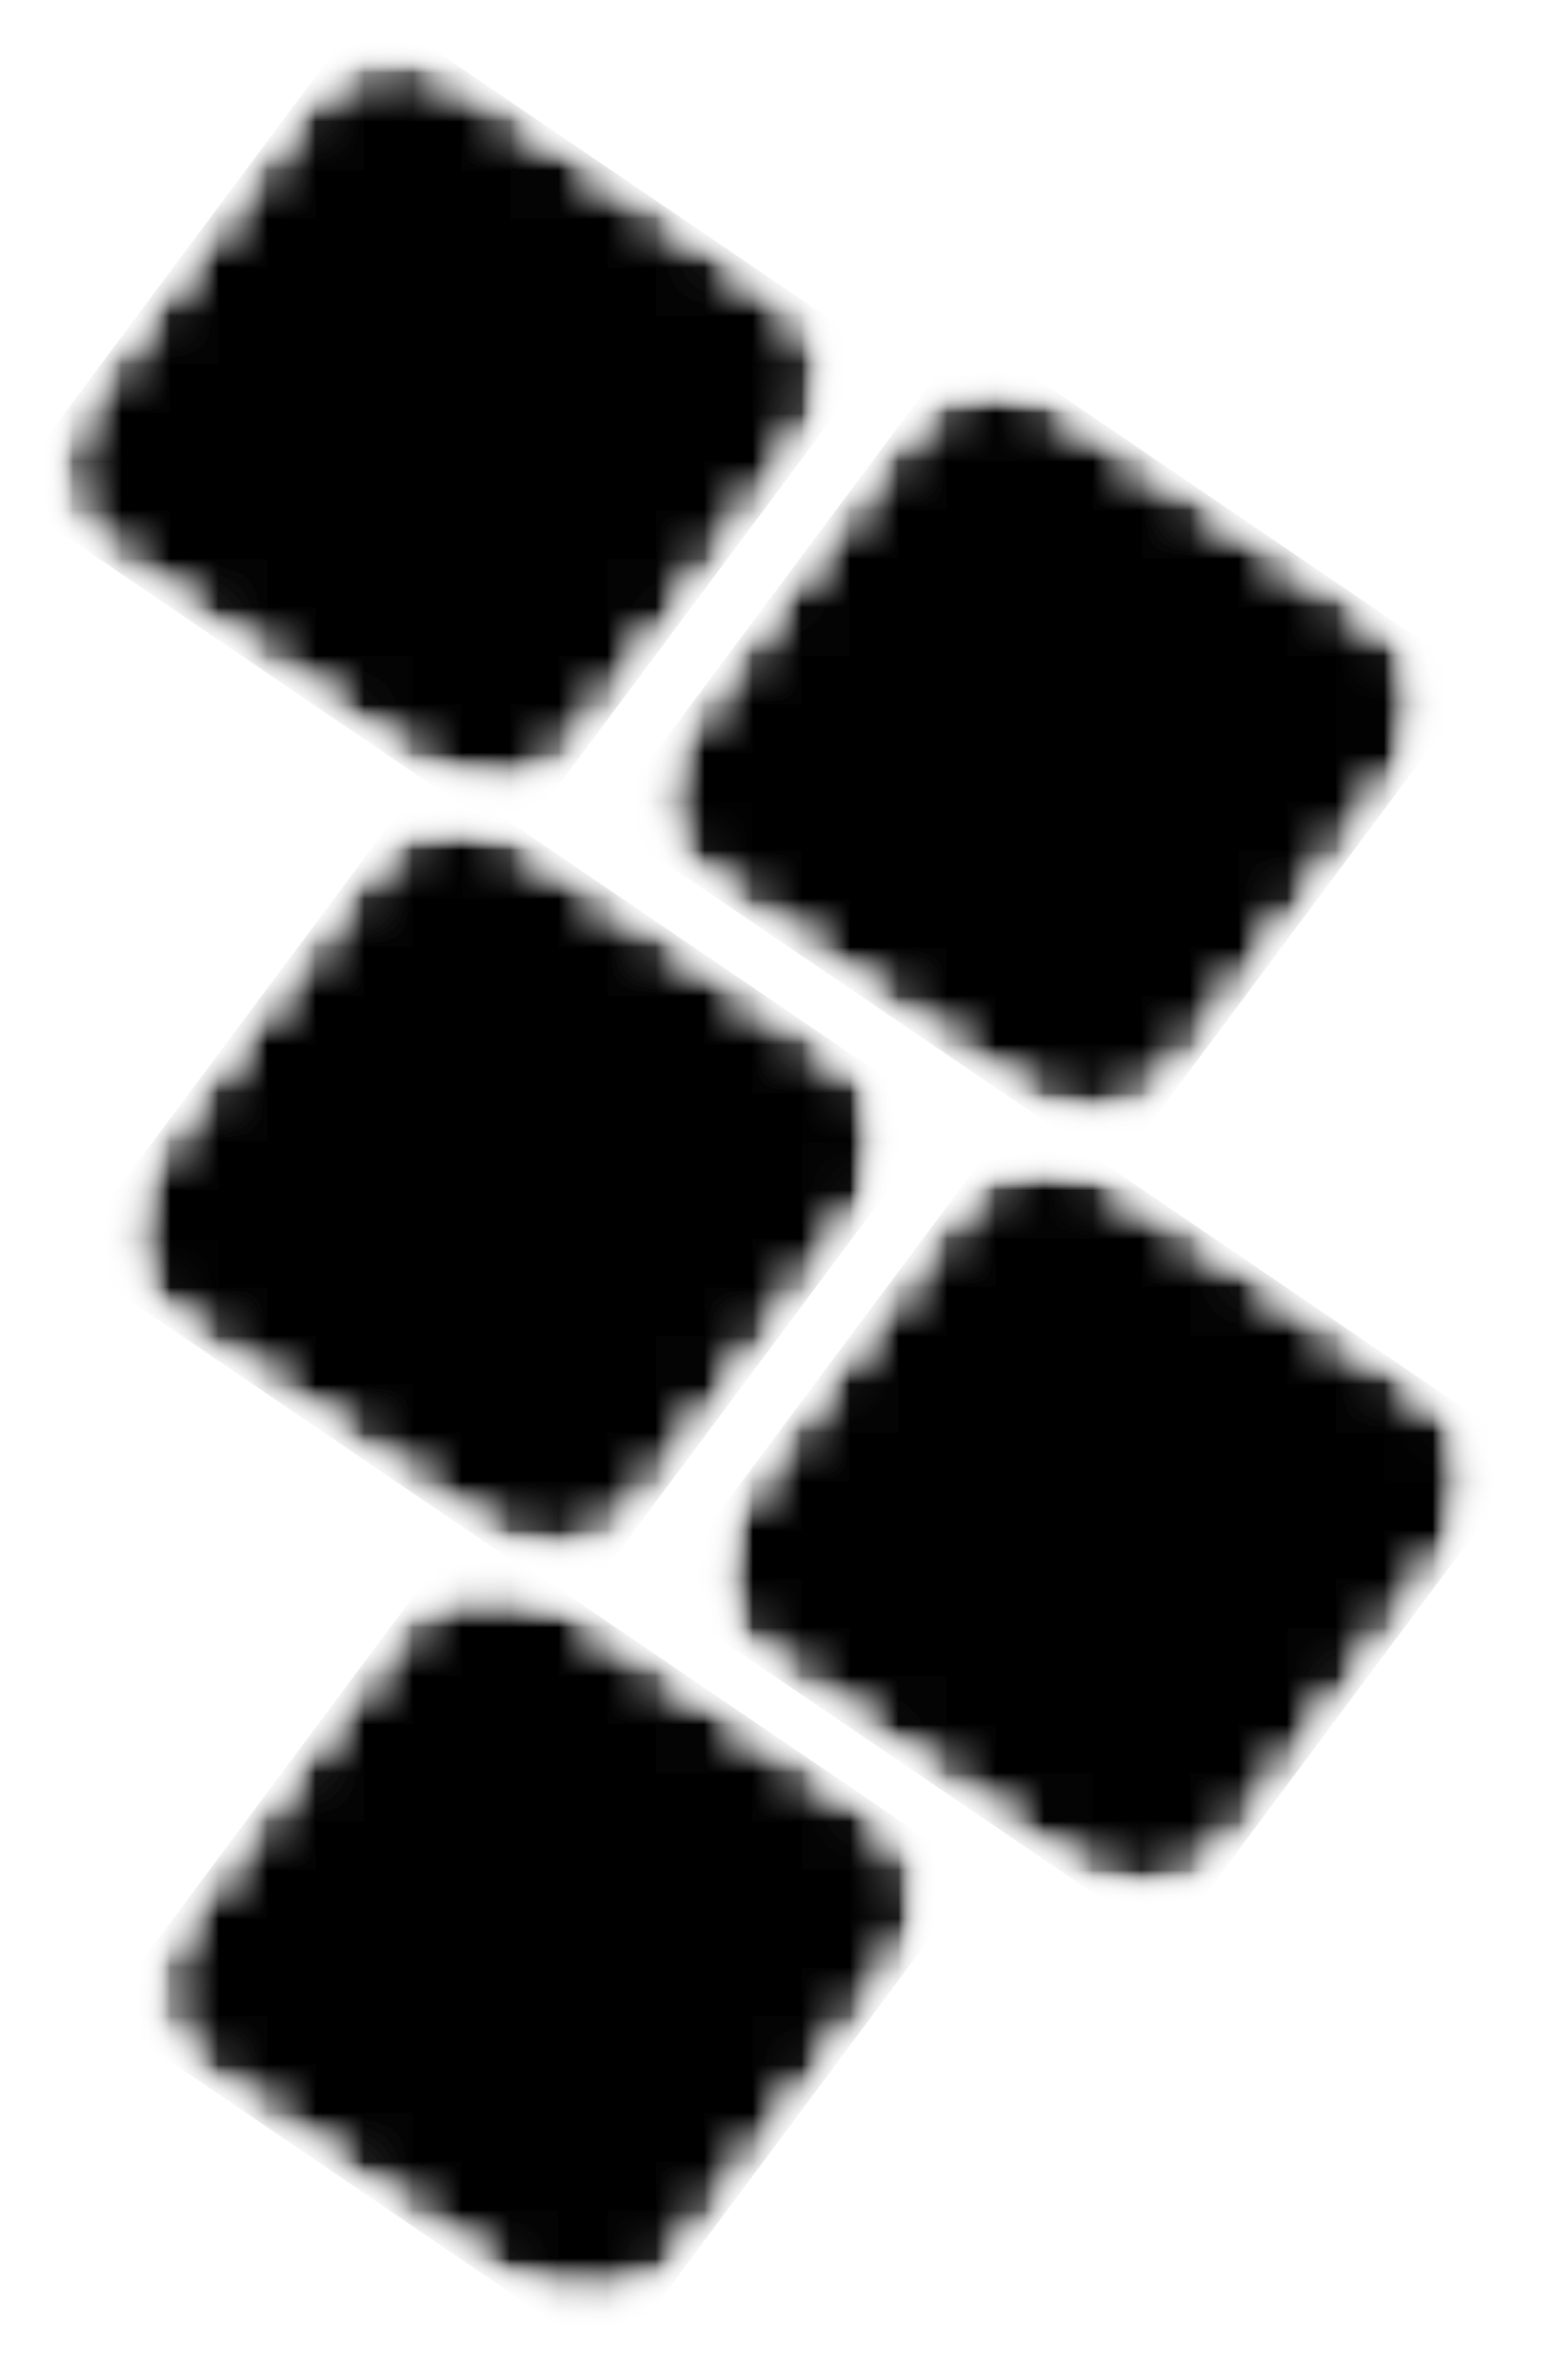
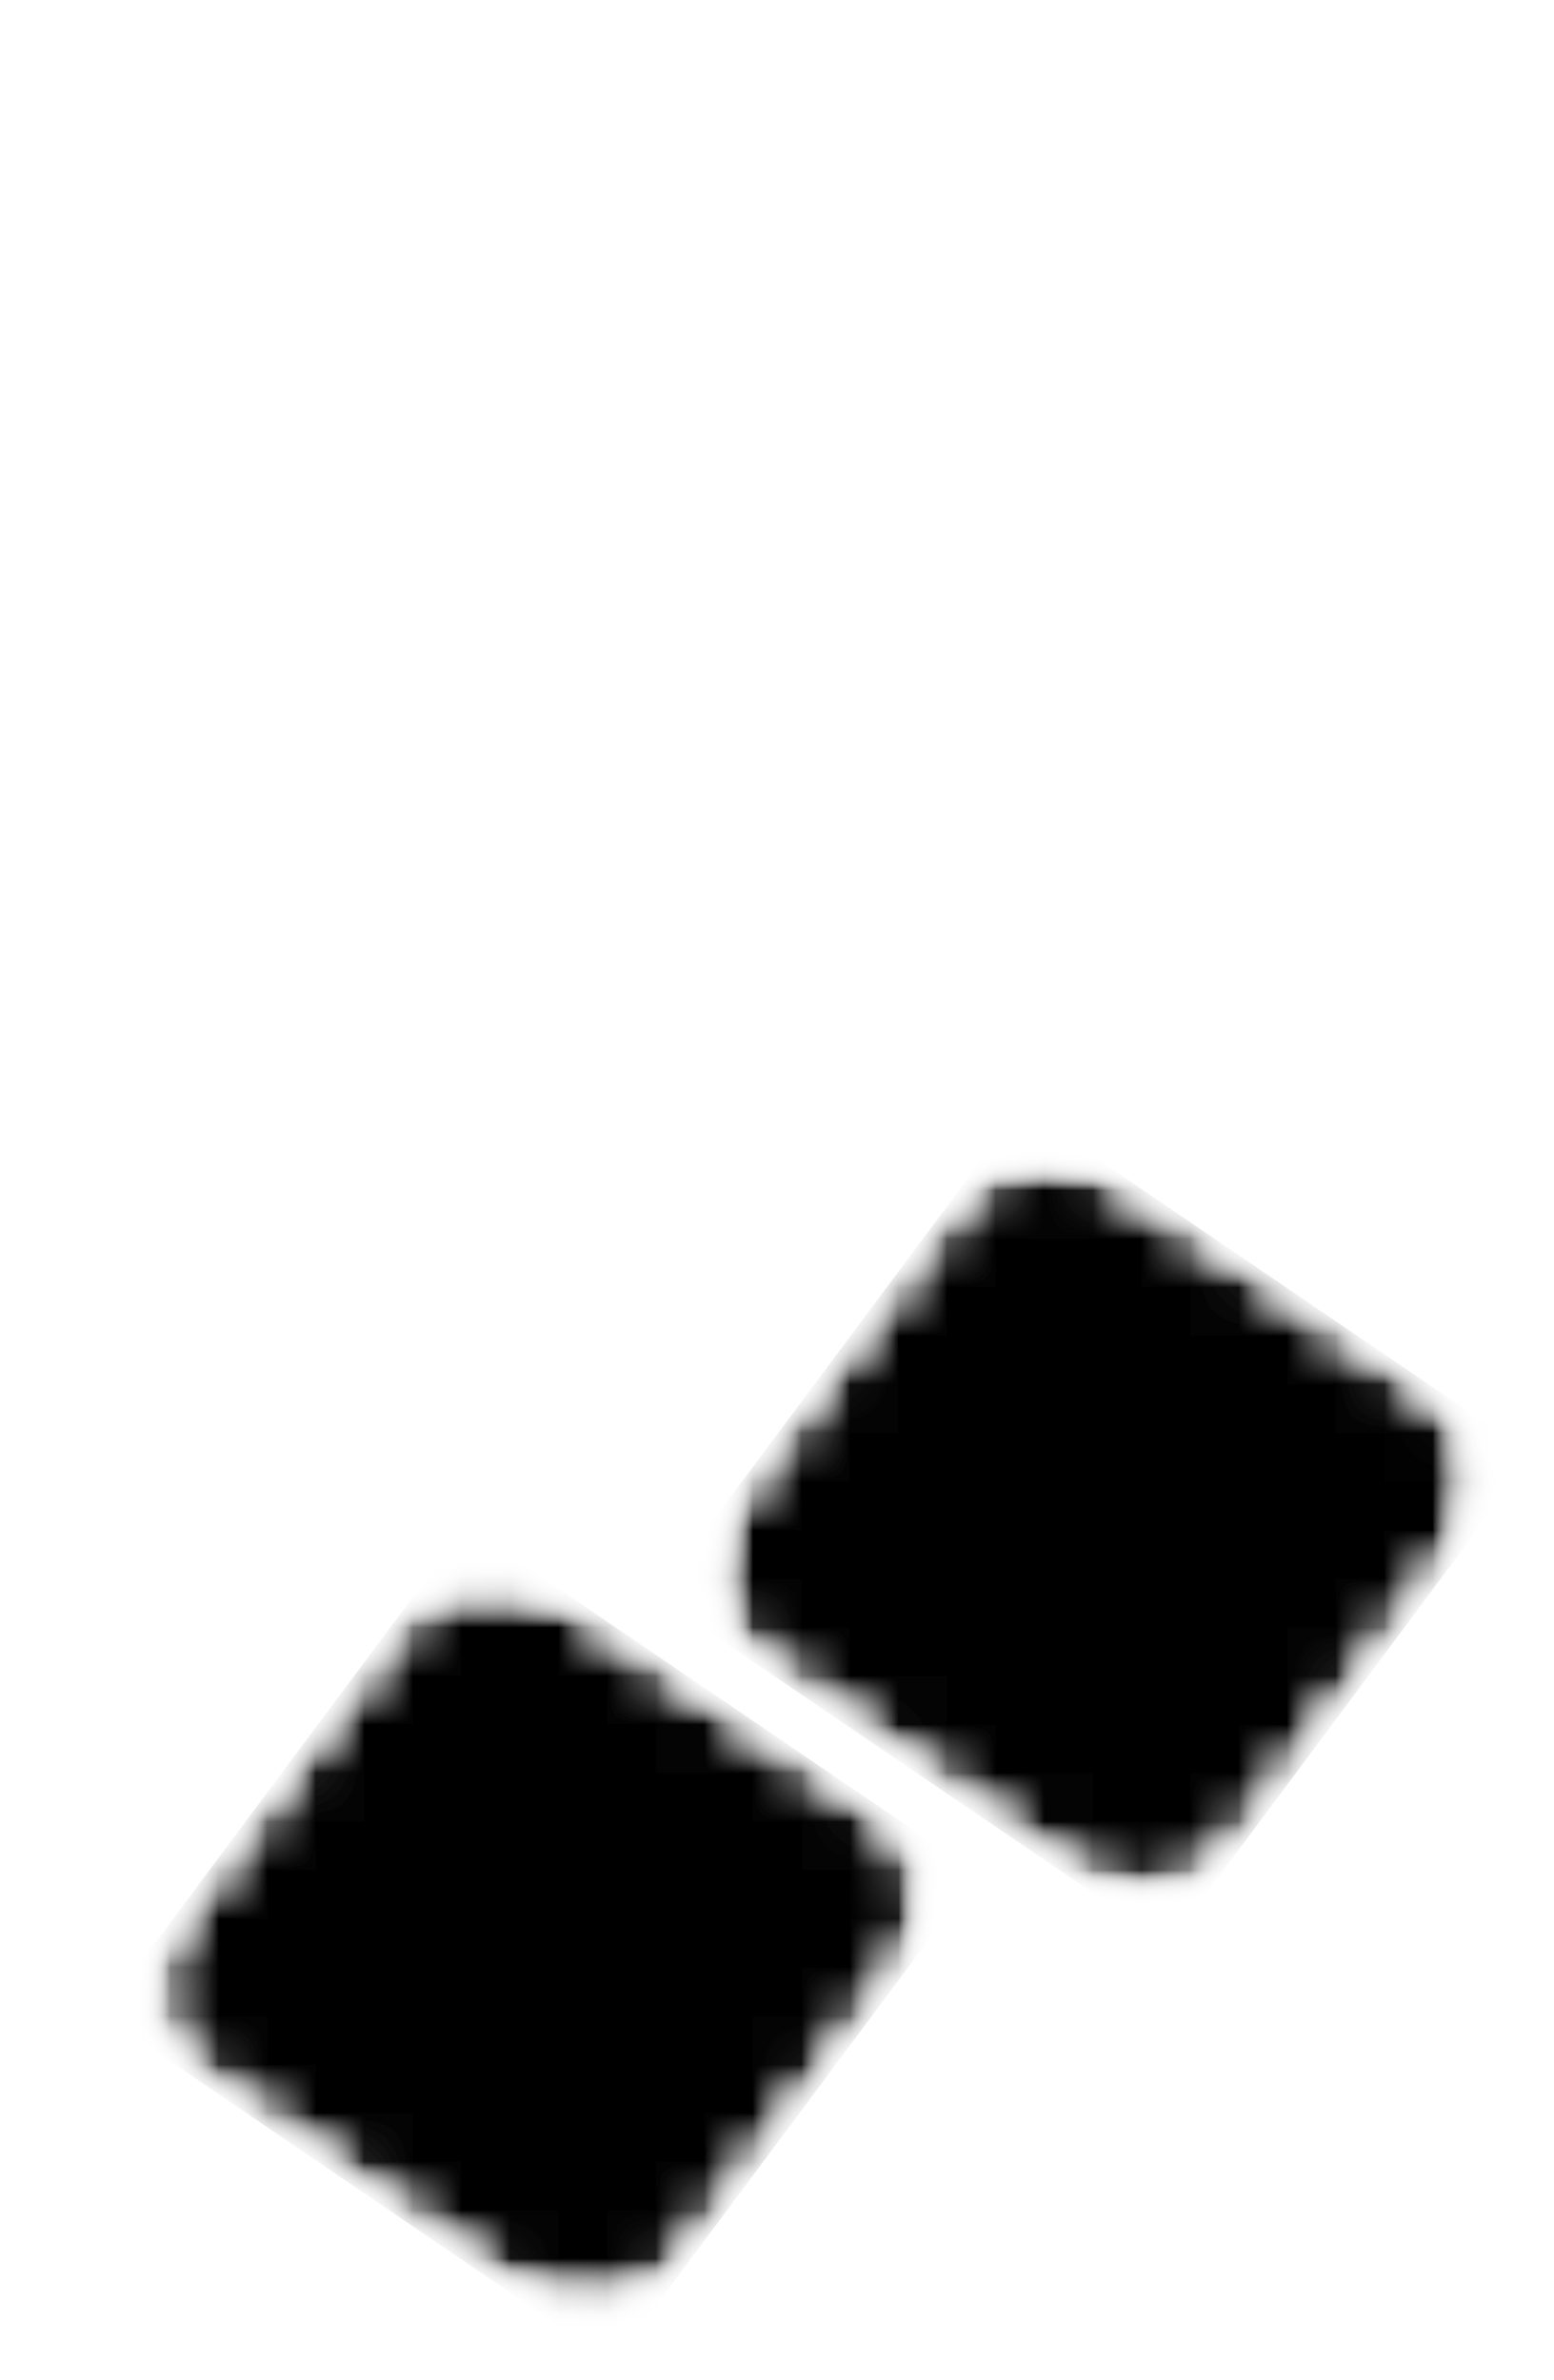
<svg xmlns="http://www.w3.org/2000/svg" width="32" height="49" viewBox="0 0 32 49" fill="none">
  <mask id="mask0_98_2134" style="mask-type:luminance" maskUnits="userSpaceOnUse" x="0" y="0" width="32" height="49">
    <path d="M32 0H0V49H32V0Z" fill="white" />
  </mask>
  <g mask="url(#mask0_98_2134)">
    <mask id="mask1_98_2134" style="mask-type:luminance" maskUnits="userSpaceOnUse" x="13" y="7" width="17" height="17">
-       <path d="M13.177 7.643H29.647V23.377H13.177V7.643Z" fill="white" />
-     </mask>
+       </mask>
    <g mask="url(#mask1_98_2134)">
      <mask id="mask2_98_2134" style="mask-type:luminance" maskUnits="userSpaceOnUse" x="12" y="6" width="19" height="19">
        <path d="M19.943 6.843L30.482 14.011L22.978 24.078L12.439 16.91L19.943 6.843Z" fill="white" />
      </mask>
      <g mask="url(#mask2_98_2134)">
        <mask id="mask3_98_2134" style="mask-type:luminance" maskUnits="userSpaceOnUse" x="13" y="7" width="17" height="17">
          <path d="M22.244 8.408L28.182 12.447C29.452 13.31 29.748 14.995 28.844 16.208L24.616 21.882C23.711 23.095 21.948 23.378 20.678 22.514L14.739 18.475C13.469 17.611 13.173 15.927 14.077 14.713L18.305 9.04C19.209 7.826 20.974 7.544 22.244 8.408Z" fill="white" />
        </mask>
        <g mask="url(#mask3_98_2134)">
          <mask id="mask4_98_2134" style="mask-type:luminance" maskUnits="userSpaceOnUse" x="13" y="7" width="17" height="17">
            <path d="M29.647 7.643H13.177V23.377H29.647V7.643Z" fill="white" />
          </mask>
          <g mask="url(#mask4_98_2134)">
            <mask id="mask5_98_2134" style="mask-type:luminance" maskUnits="userSpaceOnUse" x="13" y="7" width="17" height="17">
              <path d="M13.177 7.643H29.647V23.377H13.177V7.643Z" fill="white" />
            </mask>
            <g mask="url(#mask5_98_2134)">
              <mask id="mask6_98_2134" style="mask-type:luminance" maskUnits="userSpaceOnUse" x="12" y="6" width="19" height="19">
                <path d="M19.943 6.843L30.482 14.011L22.978 24.078L12.439 16.91L19.943 6.843Z" fill="white" />
              </mask>
              <g mask="url(#mask6_98_2134)">
                <mask id="mask7_98_2134" style="mask-type:luminance" maskUnits="userSpaceOnUse" x="13" y="7" width="17" height="17">
                  <path d="M22.244 8.408L28.182 12.447C29.452 13.31 29.748 14.995 28.844 16.208L24.616 21.882C23.711 23.095 21.948 23.378 20.678 22.514L14.739 18.475C13.469 17.611 13.173 15.927 14.077 14.713L18.305 9.04C19.21 7.826 20.974 7.544 22.244 8.408Z" fill="white" />
                </mask>
                <g mask="url(#mask7_98_2134)">
                  <path d="M19.943 6.843L30.482 14.011L22.978 24.078L12.439 16.91L19.943 6.843Z" fill="black" />
                </g>
              </g>
            </g>
          </g>
        </g>
      </g>
    </g>
    <mask id="mask8_98_2134" style="mask-type:luminance" maskUnits="userSpaceOnUse" x="14" y="23" width="17" height="17">
      <path d="M14.588 23.826H30.588V39.111H14.588V23.826Z" fill="white" />
    </mask>
    <g mask="url(#mask8_98_2134)">
      <mask id="mask9_98_2134" style="mask-type:luminance" maskUnits="userSpaceOnUse" x="13" y="22" width="19" height="19">
        <path d="M21.026 22.792L31.562 29.96L24.059 40.027L13.52 32.859L21.026 22.792Z" fill="white" />
      </mask>
      <g mask="url(#mask9_98_2134)">
        <mask id="mask10_98_2134" style="mask-type:luminance" maskUnits="userSpaceOnUse" x="14" y="23" width="17" height="16">
          <path d="M23.325 24.356L29.263 28.396C30.533 29.261 30.829 30.945 29.925 32.158L25.697 37.83C24.792 39.043 23.029 39.326 21.759 38.462L15.822 34.423C14.552 33.559 14.254 31.875 15.158 30.662L19.388 24.988C20.292 23.775 22.055 23.492 23.325 24.356Z" fill="white" />
        </mask>
        <g mask="url(#mask10_98_2134)">
          <mask id="mask11_98_2134" style="mask-type:luminance" maskUnits="userSpaceOnUse" x="14" y="23" width="17" height="17">
-             <path d="M30.588 23.826H14.588V39.111H30.588V23.826Z" fill="white" />
+             <path d="M30.588 23.826H14.588V39.111H30.588Z" fill="white" />
          </mask>
          <g mask="url(#mask11_98_2134)">
            <mask id="mask12_98_2134" style="mask-type:luminance" maskUnits="userSpaceOnUse" x="14" y="23" width="17" height="17">
              <path d="M14.588 23.826H30.588V39.111H14.588V23.826Z" fill="white" />
            </mask>
            <g mask="url(#mask12_98_2134)">
              <mask id="mask13_98_2134" style="mask-type:luminance" maskUnits="userSpaceOnUse" x="13" y="22" width="19" height="19">
                <path d="M21.026 22.792L31.562 29.96L24.059 40.027L13.52 32.859L21.026 22.792Z" fill="white" />
              </mask>
              <g mask="url(#mask13_98_2134)">
                <mask id="mask14_98_2134" style="mask-type:luminance" maskUnits="userSpaceOnUse" x="14" y="23" width="17" height="16">
                  <path d="M23.325 24.356L29.263 28.396C30.533 29.261 30.829 30.945 29.925 32.158L25.697 37.83C24.792 39.043 23.029 39.326 21.759 38.462L15.822 34.423C14.552 33.559 14.254 31.875 15.158 30.662L19.388 24.988C20.292 23.775 22.055 23.492 23.325 24.356Z" fill="white" />
                </mask>
                <g mask="url(#mask14_98_2134)">
                  <path d="M21.026 22.792L31.562 29.96L24.059 40.027L13.52 32.859L21.026 22.792Z" fill="black" />
                </g>
              </g>
            </g>
          </g>
        </g>
      </g>
    </g>
    <mask id="mask15_98_2134" style="mask-type:luminance" maskUnits="userSpaceOnUse" x="0" y="0" width="18" height="17">
      <path d="M0.941 0.899H17.412V16.633H0.941V0.899Z" fill="white" />
    </mask>
    <g mask="url(#mask15_98_2134)">
      <mask id="mask16_98_2134" style="mask-type:luminance" maskUnits="userSpaceOnUse" x="0" y="0" width="19" height="18">
        <path d="M7.592 0.107L18.129 7.276L10.625 17.343L0.086 10.175L7.592 0.107Z" fill="white" />
      </mask>
      <g mask="url(#mask16_98_2134)">
        <mask id="mask17_98_2134" style="mask-type:luminance" maskUnits="userSpaceOnUse" x="1" y="1" width="17" height="16">
          <path d="M9.892 1.672L15.829 5.711C17.099 6.575 17.395 8.259 16.491 9.473L12.263 15.146C11.358 16.36 9.596 16.642 8.325 15.778L2.388 11.74C1.118 10.876 0.82 9.192 1.724 7.978L5.954 2.304C6.858 1.091 8.621 0.808 9.892 1.672Z" fill="white" />
        </mask>
        <g mask="url(#mask17_98_2134)">
          <mask id="mask18_98_2134" style="mask-type:luminance" maskUnits="userSpaceOnUse" x="0" y="0" width="18" height="17">
            <path d="M17.412 0.899H0.941V16.633H17.412V0.899Z" fill="white" />
          </mask>
          <g mask="url(#mask18_98_2134)">
            <mask id="mask19_98_2134" style="mask-type:luminance" maskUnits="userSpaceOnUse" x="0" y="0" width="18" height="17">
              <path d="M0.941 0.899H17.412V16.633H0.941V0.899Z" fill="white" />
            </mask>
            <g mask="url(#mask19_98_2134)">
              <mask id="mask20_98_2134" style="mask-type:luminance" maskUnits="userSpaceOnUse" x="0" y="0" width="19" height="18">
-                 <path d="M7.592 0.107L18.129 7.276L10.625 17.343L0.086 10.175L7.592 0.107Z" fill="white" />
-               </mask>
+                 </mask>
              <g mask="url(#mask20_98_2134)">
                <mask id="mask21_98_2134" style="mask-type:luminance" maskUnits="userSpaceOnUse" x="1" y="1" width="17" height="16">
-                   <path d="M9.892 1.672L15.829 5.711C17.099 6.575 17.395 8.259 16.491 9.473L12.263 15.146C11.358 16.36 9.596 16.642 8.325 15.778L2.388 11.74C1.118 10.876 0.82 9.192 1.724 7.978L5.954 2.304C6.858 1.091 8.621 0.808 9.892 1.672Z" fill="white" />
-                 </mask>
+                   </mask>
                <g mask="url(#mask21_98_2134)">
                  <path d="M7.592 0.107L18.129 7.276L10.625 17.343L0.086 10.175L7.592 0.107Z" fill="black" />
                </g>
              </g>
            </g>
          </g>
        </g>
      </g>
    </g>
    <mask id="mask22_98_2134" style="mask-type:luminance" maskUnits="userSpaceOnUse" x="2" y="32" width="18" height="16">
      <path d="M2.824 32.367H19.294V47.652H2.824V32.367Z" fill="white" />
    </mask>
    <g mask="url(#mask22_98_2134)">
      <mask id="mask23_98_2134" style="mask-type:luminance" maskUnits="userSpaceOnUse" x="2" y="31" width="19" height="18">
        <path d="M9.597 31.41L20.136 38.578L12.63 48.645L2.094 41.476L9.597 31.41Z" fill="white" />
      </mask>
      <g mask="url(#mask23_98_2134)">
        <mask id="mask24_98_2134" style="mask-type:luminance" maskUnits="userSpaceOnUse" x="3" y="32" width="17" height="16">
          <path d="M11.897 32.974L17.836 37.013C19.107 37.877 19.403 39.561 18.498 40.774L14.268 46.446C13.364 47.66 11.601 47.944 10.331 47.08L4.393 43.04C3.123 42.176 2.827 40.492 3.732 39.278L7.96 33.606C8.864 32.393 10.627 32.11 11.897 32.974Z" fill="white" />
        </mask>
        <g mask="url(#mask24_98_2134)">
          <mask id="mask25_98_2134" style="mask-type:luminance" maskUnits="userSpaceOnUse" x="2" y="32" width="18" height="16">
            <path d="M19.294 32.367H2.824V47.652H19.294V32.367Z" fill="white" />
          </mask>
          <g mask="url(#mask25_98_2134)">
            <mask id="mask26_98_2134" style="mask-type:luminance" maskUnits="userSpaceOnUse" x="2" y="32" width="18" height="16">
              <path d="M2.824 32.367H19.294V47.652H2.824V32.367Z" fill="white" />
            </mask>
            <g mask="url(#mask26_98_2134)">
              <mask id="mask27_98_2134" style="mask-type:luminance" maskUnits="userSpaceOnUse" x="2" y="31" width="19" height="18">
                <path d="M9.597 31.41L20.136 38.578L12.63 48.645L2.094 41.476L9.597 31.41Z" fill="white" />
              </mask>
              <g mask="url(#mask27_98_2134)">
                <mask id="mask28_98_2134" style="mask-type:luminance" maskUnits="userSpaceOnUse" x="3" y="32" width="17" height="16">
                  <path d="M11.897 32.974L17.836 37.013C19.107 37.877 19.403 39.561 18.498 40.774L14.268 46.446C13.364 47.66 11.601 47.944 10.331 47.08L4.393 43.04C3.123 42.176 2.827 40.492 3.732 39.278L7.96 33.606C8.864 32.393 10.627 32.11 11.897 32.974Z" fill="white" />
                </mask>
                <g mask="url(#mask28_98_2134)">
                  <path d="M9.597 31.41L20.136 38.578L12.63 48.645L2.094 41.476L9.597 31.41Z" fill="black" />
                </g>
              </g>
            </g>
          </g>
        </g>
      </g>
    </g>
    <mask id="mask29_98_2134" style="mask-type:luminance" maskUnits="userSpaceOnUse" x="2" y="16" width="17" height="17">
      <path d="M2.353 16.633H18.353V32.367H2.353V16.633Z" fill="white" />
    </mask>
    <g mask="url(#mask29_98_2134)">
      <mask id="mask30_98_2134" style="mask-type:luminance" maskUnits="userSpaceOnUse" x="1" y="15" width="19" height="19">
        <path d="M8.877 15.822L19.415 22.99L11.91 33.058L1.373 25.89L8.877 15.822Z" fill="white" />
      </mask>
      <g mask="url(#mask30_98_2134)">
        <mask id="mask31_98_2134" style="mask-type:luminance" maskUnits="userSpaceOnUse" x="2" y="16" width="17" height="16">
          <path d="M11.177 17.386L17.114 21.425C18.384 22.289 18.682 23.973 17.778 25.186L13.548 30.86C12.643 32.074 10.88 32.356 9.61 31.492L3.673 27.452C2.403 26.588 2.107 24.904 3.011 23.69L7.239 18.018C8.143 16.805 9.906 16.522 11.177 17.386Z" fill="white" />
        </mask>
        <g mask="url(#mask31_98_2134)">
          <mask id="mask32_98_2134" style="mask-type:luminance" maskUnits="userSpaceOnUse" x="2" y="16" width="17" height="17">
            <path d="M18.353 16.633H2.353V32.367H18.353V16.633Z" fill="white" />
          </mask>
          <g mask="url(#mask32_98_2134)">
            <mask id="mask33_98_2134" style="mask-type:luminance" maskUnits="userSpaceOnUse" x="2" y="16" width="17" height="17">
-               <path d="M2.353 16.633H18.353V32.367H2.353V16.633Z" fill="white" />
-             </mask>
+               </mask>
            <g mask="url(#mask33_98_2134)">
              <mask id="mask34_98_2134" style="mask-type:luminance" maskUnits="userSpaceOnUse" x="1" y="15" width="19" height="19">
                <path d="M8.877 15.822L19.415 22.99L11.91 33.058L1.373 25.89L8.877 15.822Z" fill="white" />
              </mask>
              <g mask="url(#mask34_98_2134)">
                <mask id="mask35_98_2134" style="mask-type:luminance" maskUnits="userSpaceOnUse" x="2" y="16" width="17" height="16">
                  <path d="M11.177 17.386L17.114 21.425C18.384 22.289 18.682 23.973 17.778 25.186L13.548 30.86C12.643 32.074 10.88 32.356 9.61 31.492L3.673 27.452C2.403 26.588 2.107 24.904 3.011 23.69L7.239 18.018C8.143 16.805 9.906 16.522 11.177 17.386Z" fill="white" />
                </mask>
                <g mask="url(#mask35_98_2134)">
                  <path d="M8.877 15.822L19.415 22.99L11.91 33.058L1.373 25.89L8.877 15.822Z" fill="black" />
                </g>
              </g>
            </g>
          </g>
        </g>
      </g>
    </g>
  </g>
</svg>